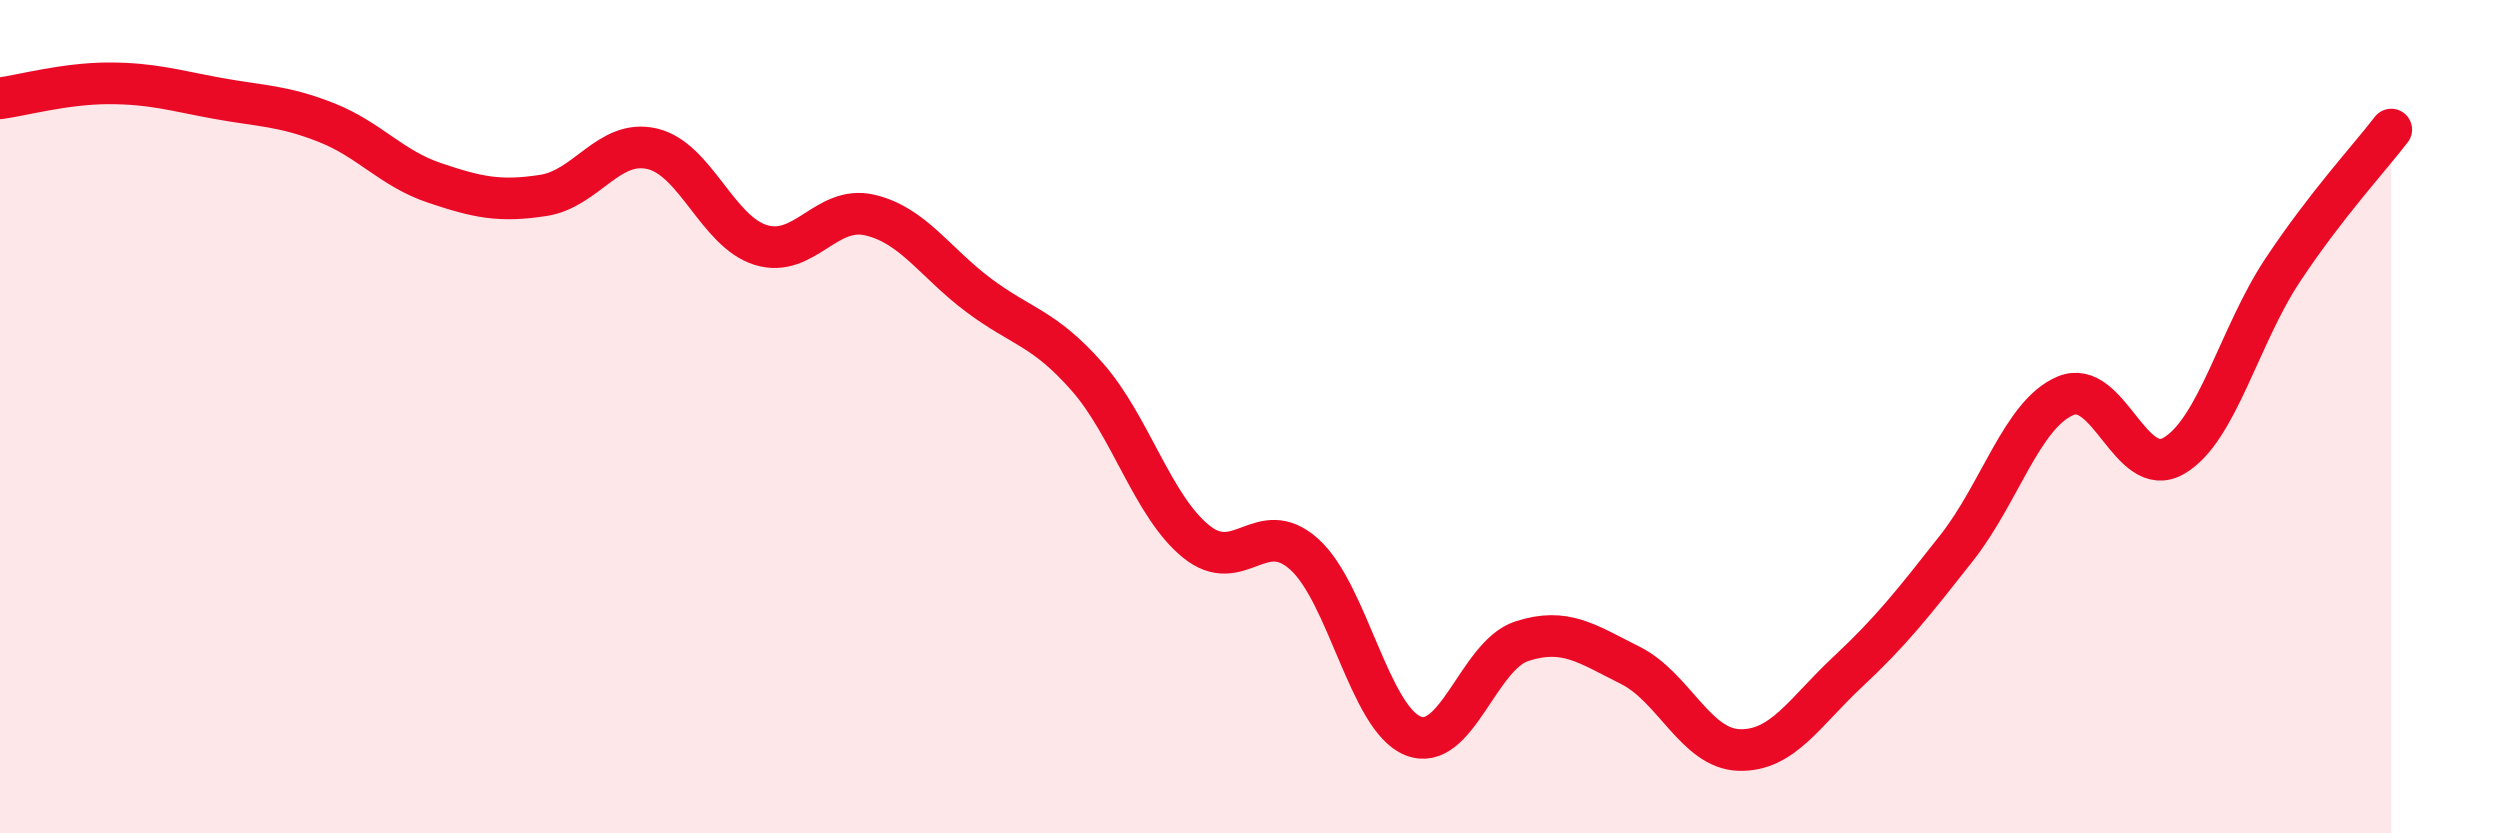
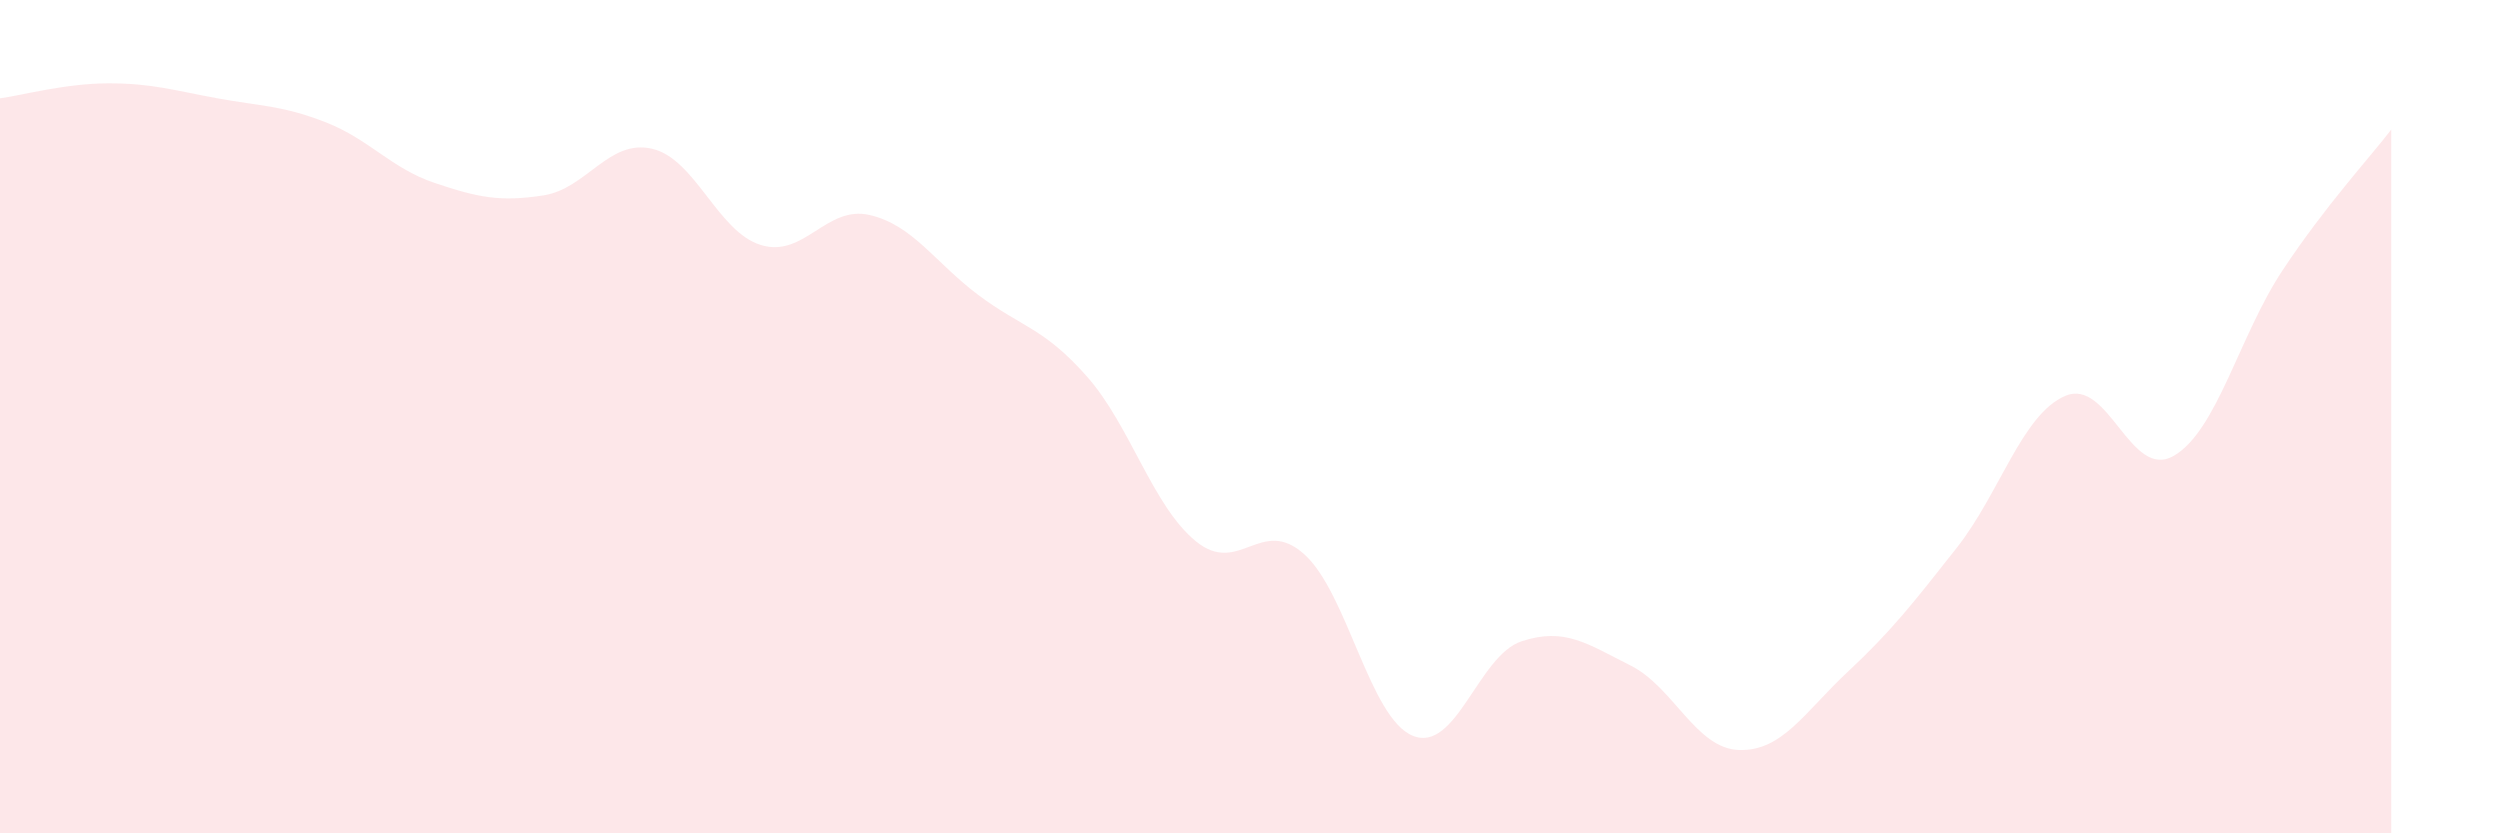
<svg xmlns="http://www.w3.org/2000/svg" width="60" height="20" viewBox="0 0 60 20">
  <path d="M 0,2.36 C 0.52,2.29 1.57,2 2.61,2 C 3.65,2 4.18,2.17 5.22,2.36 C 6.26,2.55 6.79,2.53 7.83,2.94 C 8.87,3.35 9.39,4.04 10.43,4.39 C 11.47,4.74 12,4.85 13.04,4.69 C 14.08,4.53 14.61,3.33 15.65,3.57 C 16.69,3.81 17.22,5.56 18.26,5.88 C 19.3,6.2 19.83,4.92 20.87,5.16 C 21.91,5.4 22.44,6.3 23.48,7.08 C 24.52,7.86 25.05,7.86 26.09,9.04 C 27.13,10.22 27.66,12.14 28.7,12.99 C 29.74,13.84 30.26,12.37 31.3,13.3 C 32.34,14.23 32.87,17.24 33.91,17.66 C 34.95,18.08 35.48,15.73 36.52,15.39 C 37.56,15.05 38.09,15.45 39.13,15.97 C 40.17,16.49 40.7,17.97 41.74,18 C 42.78,18.03 43.31,17.09 44.35,16.12 C 45.39,15.15 45.92,14.47 46.96,13.15 C 48,11.83 48.53,9.94 49.57,9.5 C 50.61,9.06 51.13,11.54 52.17,10.94 C 53.21,10.34 53.74,8.06 54.78,6.49 C 55.82,4.92 56.87,3.79 57.39,3.11L57.39 20L0 20Z" fill="#EB0A25" opacity="0.1" stroke-linecap="round" stroke-linejoin="round" />
-   <path d="M 0,2.36 C 0.52,2.29 1.57,2 2.61,2 C 3.65,2 4.18,2.17 5.22,2.36 C 6.26,2.55 6.79,2.53 7.83,2.94 C 8.87,3.35 9.39,4.04 10.43,4.39 C 11.47,4.74 12,4.85 13.04,4.69 C 14.08,4.53 14.61,3.33 15.65,3.57 C 16.69,3.81 17.22,5.56 18.26,5.88 C 19.3,6.2 19.83,4.92 20.87,5.16 C 21.91,5.4 22.44,6.3 23.48,7.08 C 24.52,7.86 25.05,7.86 26.09,9.04 C 27.13,10.22 27.66,12.14 28.7,12.99 C 29.74,13.84 30.26,12.37 31.3,13.3 C 32.34,14.23 32.87,17.24 33.91,17.66 C 34.95,18.08 35.48,15.73 36.52,15.39 C 37.56,15.05 38.09,15.45 39.13,15.97 C 40.17,16.49 40.7,17.97 41.74,18 C 42.78,18.03 43.31,17.09 44.35,16.12 C 45.39,15.15 45.92,14.47 46.96,13.15 C 48,11.83 48.53,9.94 49.57,9.5 C 50.61,9.06 51.13,11.54 52.17,10.94 C 53.21,10.34 53.74,8.06 54.78,6.49 C 55.82,4.92 56.87,3.79 57.39,3.11" stroke="#EB0A25" stroke-width="1" fill="none" stroke-linecap="round" stroke-linejoin="round" />
</svg>